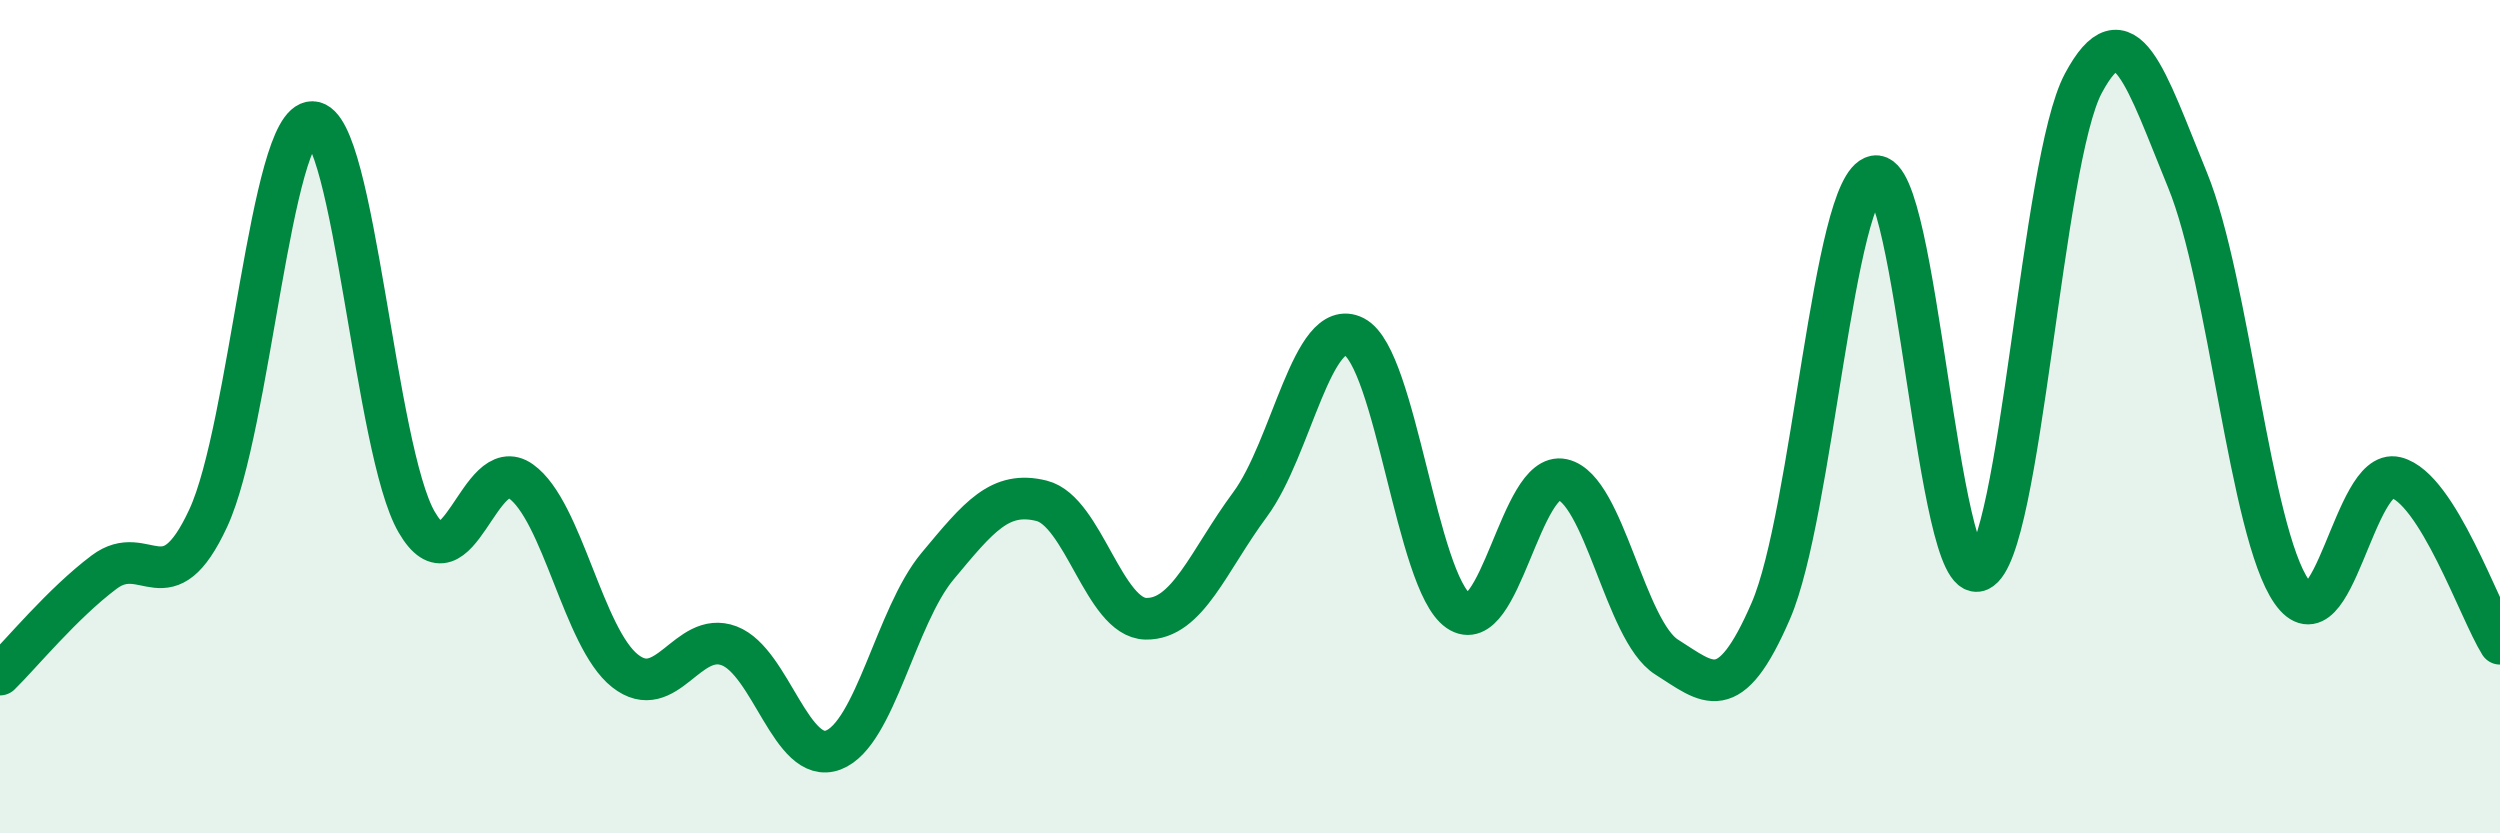
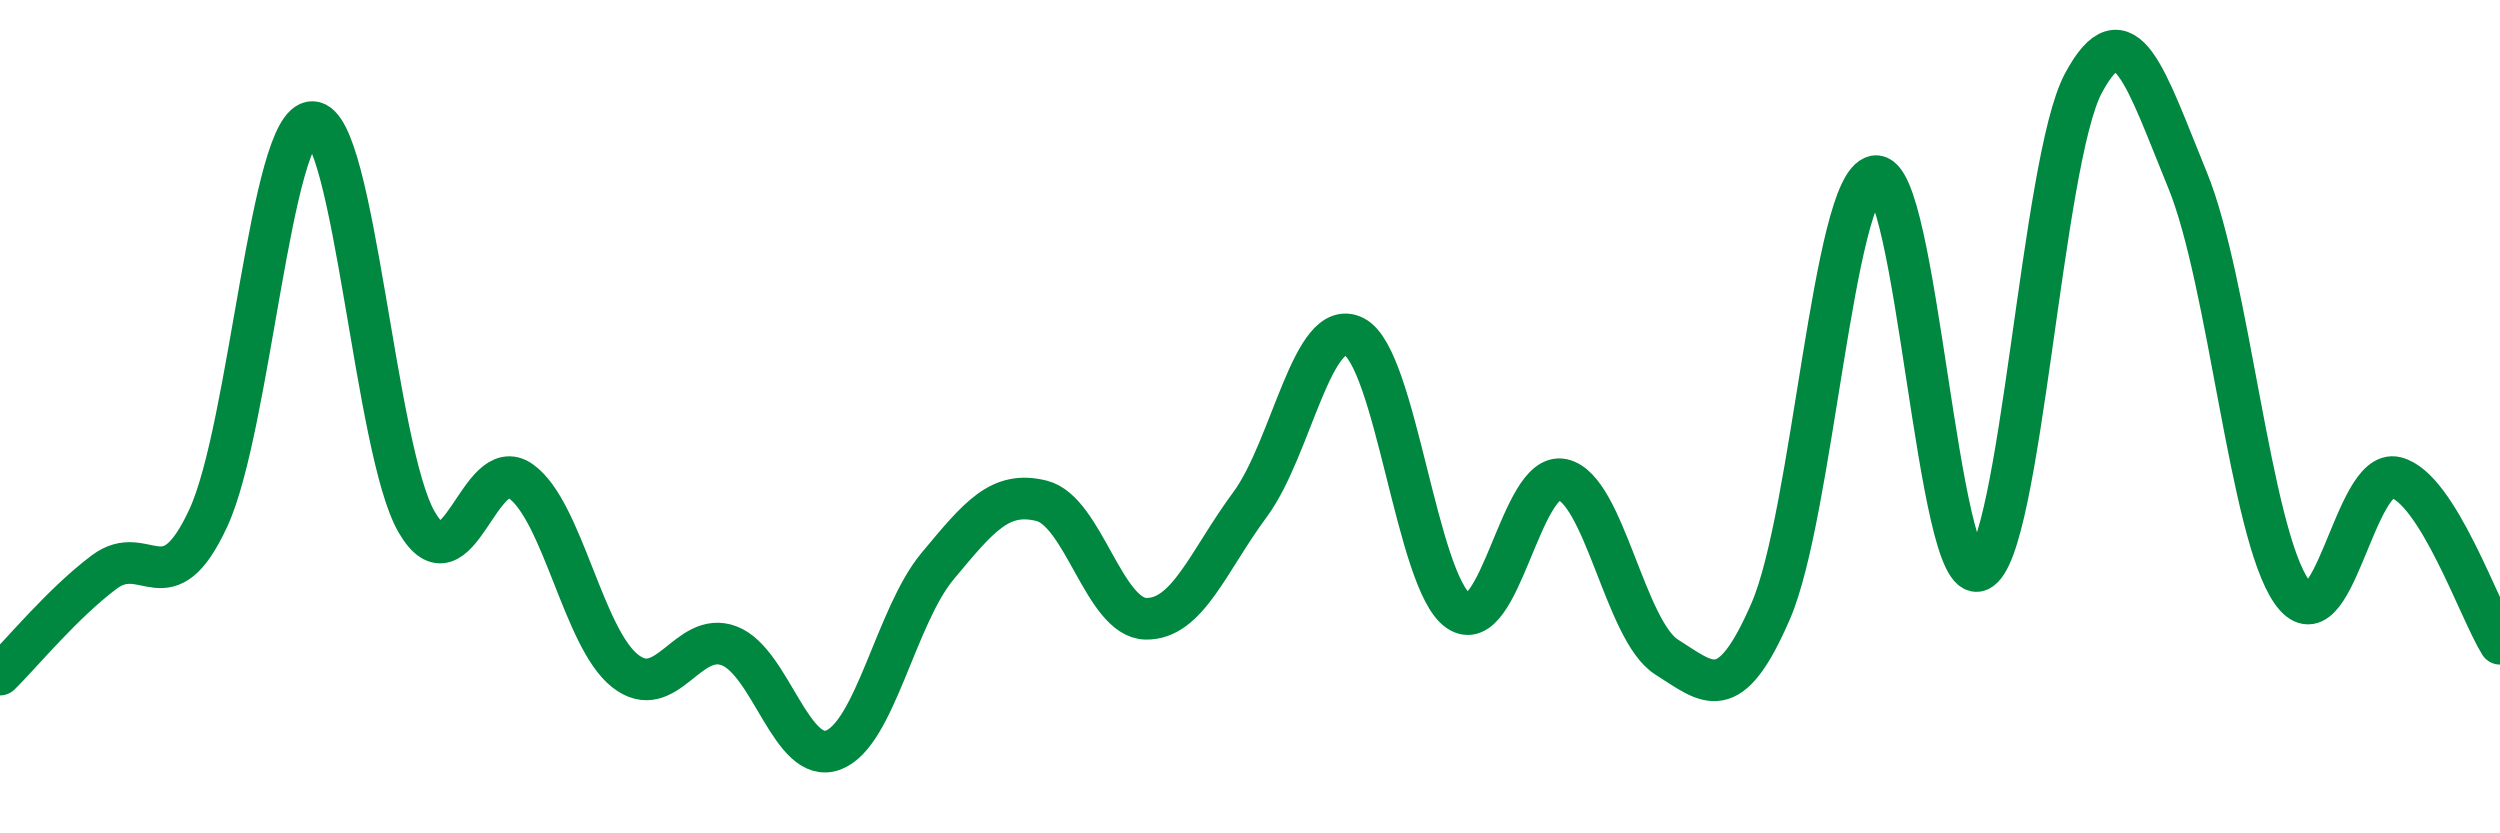
<svg xmlns="http://www.w3.org/2000/svg" width="60" height="20" viewBox="0 0 60 20">
-   <path d="M 0,16.19 C 0.5,15.7 1.5,14.48 2.5,13.73 C 3.5,12.98 4,14.59 5,12.43 C 6,10.27 6.5,2.91 7.5,2.93 C 8.5,2.95 9,10.81 10,12.53 C 11,14.25 11.5,10.84 12.5,11.55 C 13.5,12.26 14,15.31 15,16.1 C 16,16.89 16.5,15.12 17.5,15.5 C 18.5,15.88 19,18.38 20,18 C 21,17.62 21.5,14.79 22.5,13.59 C 23.5,12.39 24,11.77 25,12.02 C 26,12.27 26.5,14.83 27.5,14.85 C 28.5,14.87 29,13.46 30,12.11 C 31,10.76 31.5,7.57 32.5,8.08 C 33.5,8.59 34,13.97 35,14.66 C 36,15.35 36.5,11.29 37.5,11.51 C 38.5,11.73 39,15.14 40,15.77 C 41,16.4 41.5,16.97 42.5,14.66 C 43.5,12.35 44,4.42 45,4.23 C 46,4.04 46.5,14.14 47.5,13.69 C 48.5,13.24 49,3.87 50,2 C 51,0.13 51.5,1.88 52.5,4.32 C 53.5,6.76 54,12.77 55,14.2 C 56,15.63 56.5,11.21 57.5,11.46 C 58.5,11.71 59.5,14.65 60,15.45L60 20L0 20Z" fill="#008740" opacity="0.1" stroke-linecap="round" stroke-linejoin="round" />
  <path d="M 0,16.19 C 0.5,15.7 1.5,14.48 2.5,13.73 C 3.5,12.98 4,14.59 5,12.43 C 6,10.27 6.5,2.91 7.5,2.93 C 8.5,2.95 9,10.81 10,12.53 C 11,14.25 11.5,10.84 12.5,11.55 C 13.5,12.26 14,15.31 15,16.1 C 16,16.89 16.5,15.12 17.5,15.5 C 18.5,15.88 19,18.38 20,18 C 21,17.62 21.5,14.79 22.5,13.59 C 23.5,12.39 24,11.77 25,12.02 C 26,12.27 26.5,14.83 27.5,14.85 C 28.5,14.87 29,13.46 30,12.11 C 31,10.76 31.5,7.57 32.5,8.08 C 33.5,8.59 34,13.97 35,14.66 C 36,15.35 36.5,11.29 37.5,11.51 C 38.5,11.73 39,15.14 40,15.77 C 41,16.4 41.5,16.97 42.5,14.66 C 43.5,12.35 44,4.42 45,4.23 C 46,4.04 46.5,14.14 47.5,13.69 C 48.5,13.24 49,3.87 50,2 C 51,0.13 51.5,1.88 52.5,4.32 C 53.5,6.76 54,12.77 55,14.2 C 56,15.63 56.5,11.21 57.5,11.46 C 58.5,11.71 59.5,14.65 60,15.45" stroke="#008740" stroke-width="1" fill="none" stroke-linecap="round" stroke-linejoin="round" />
</svg>